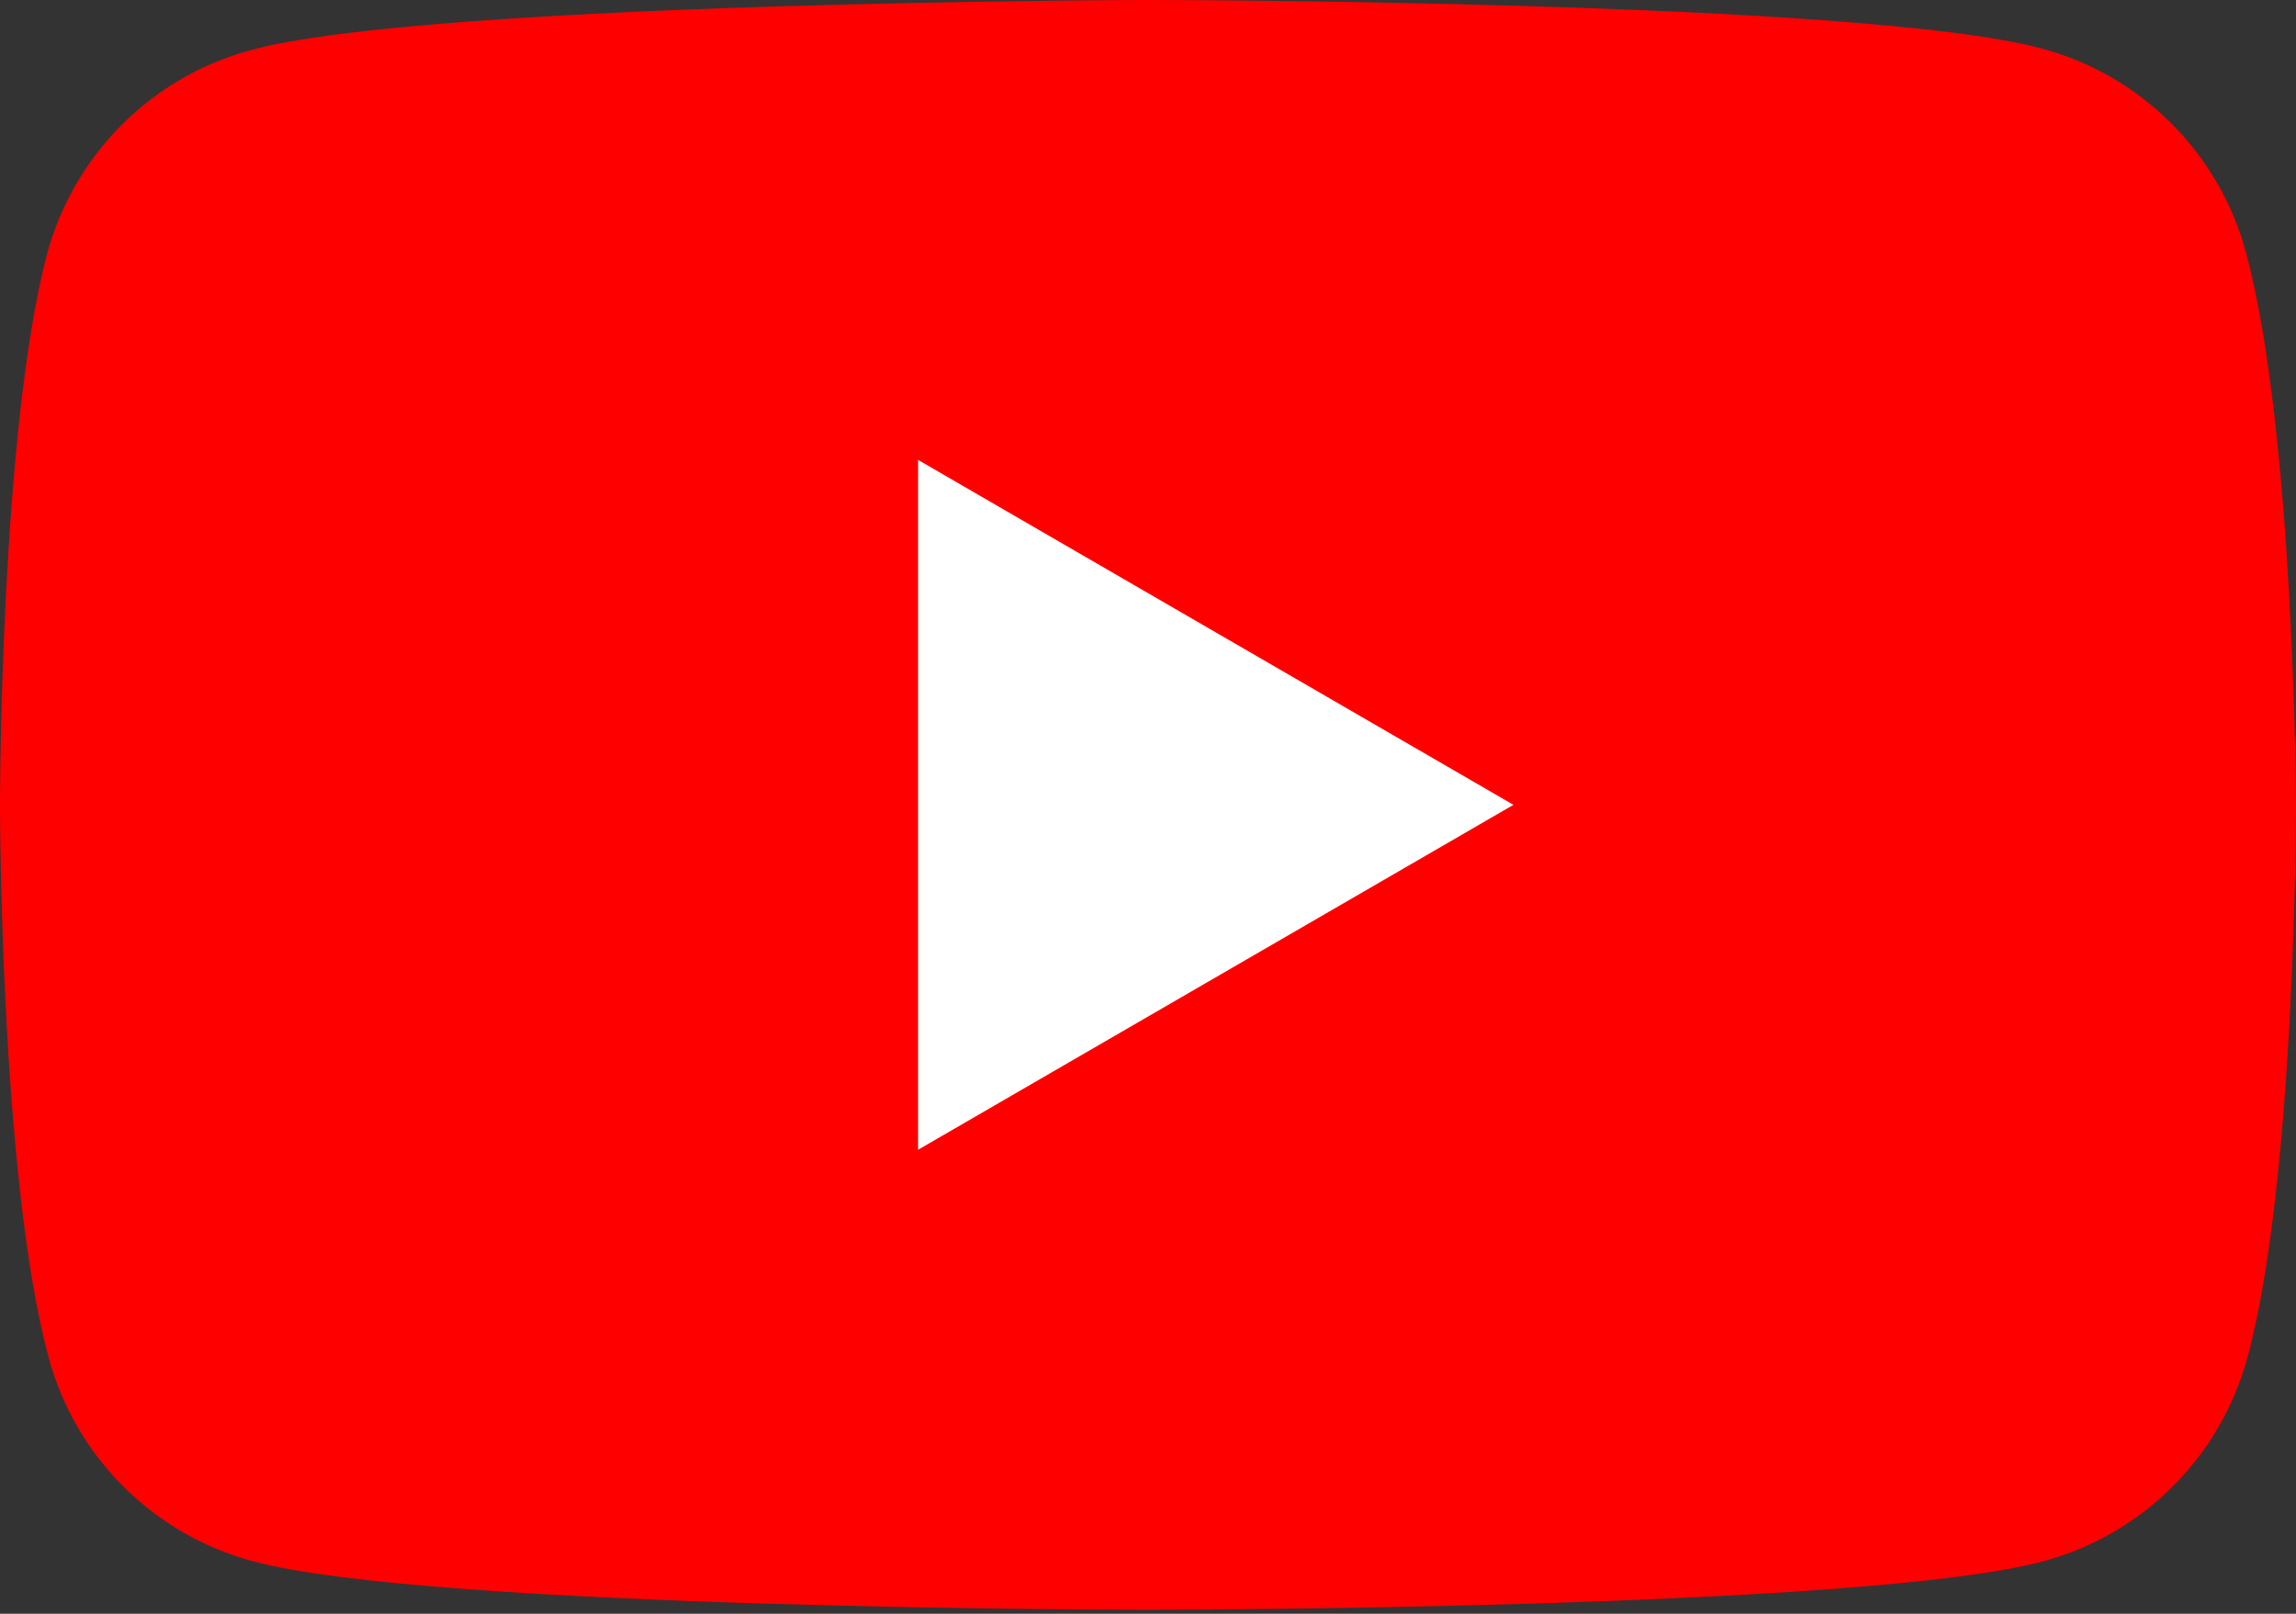
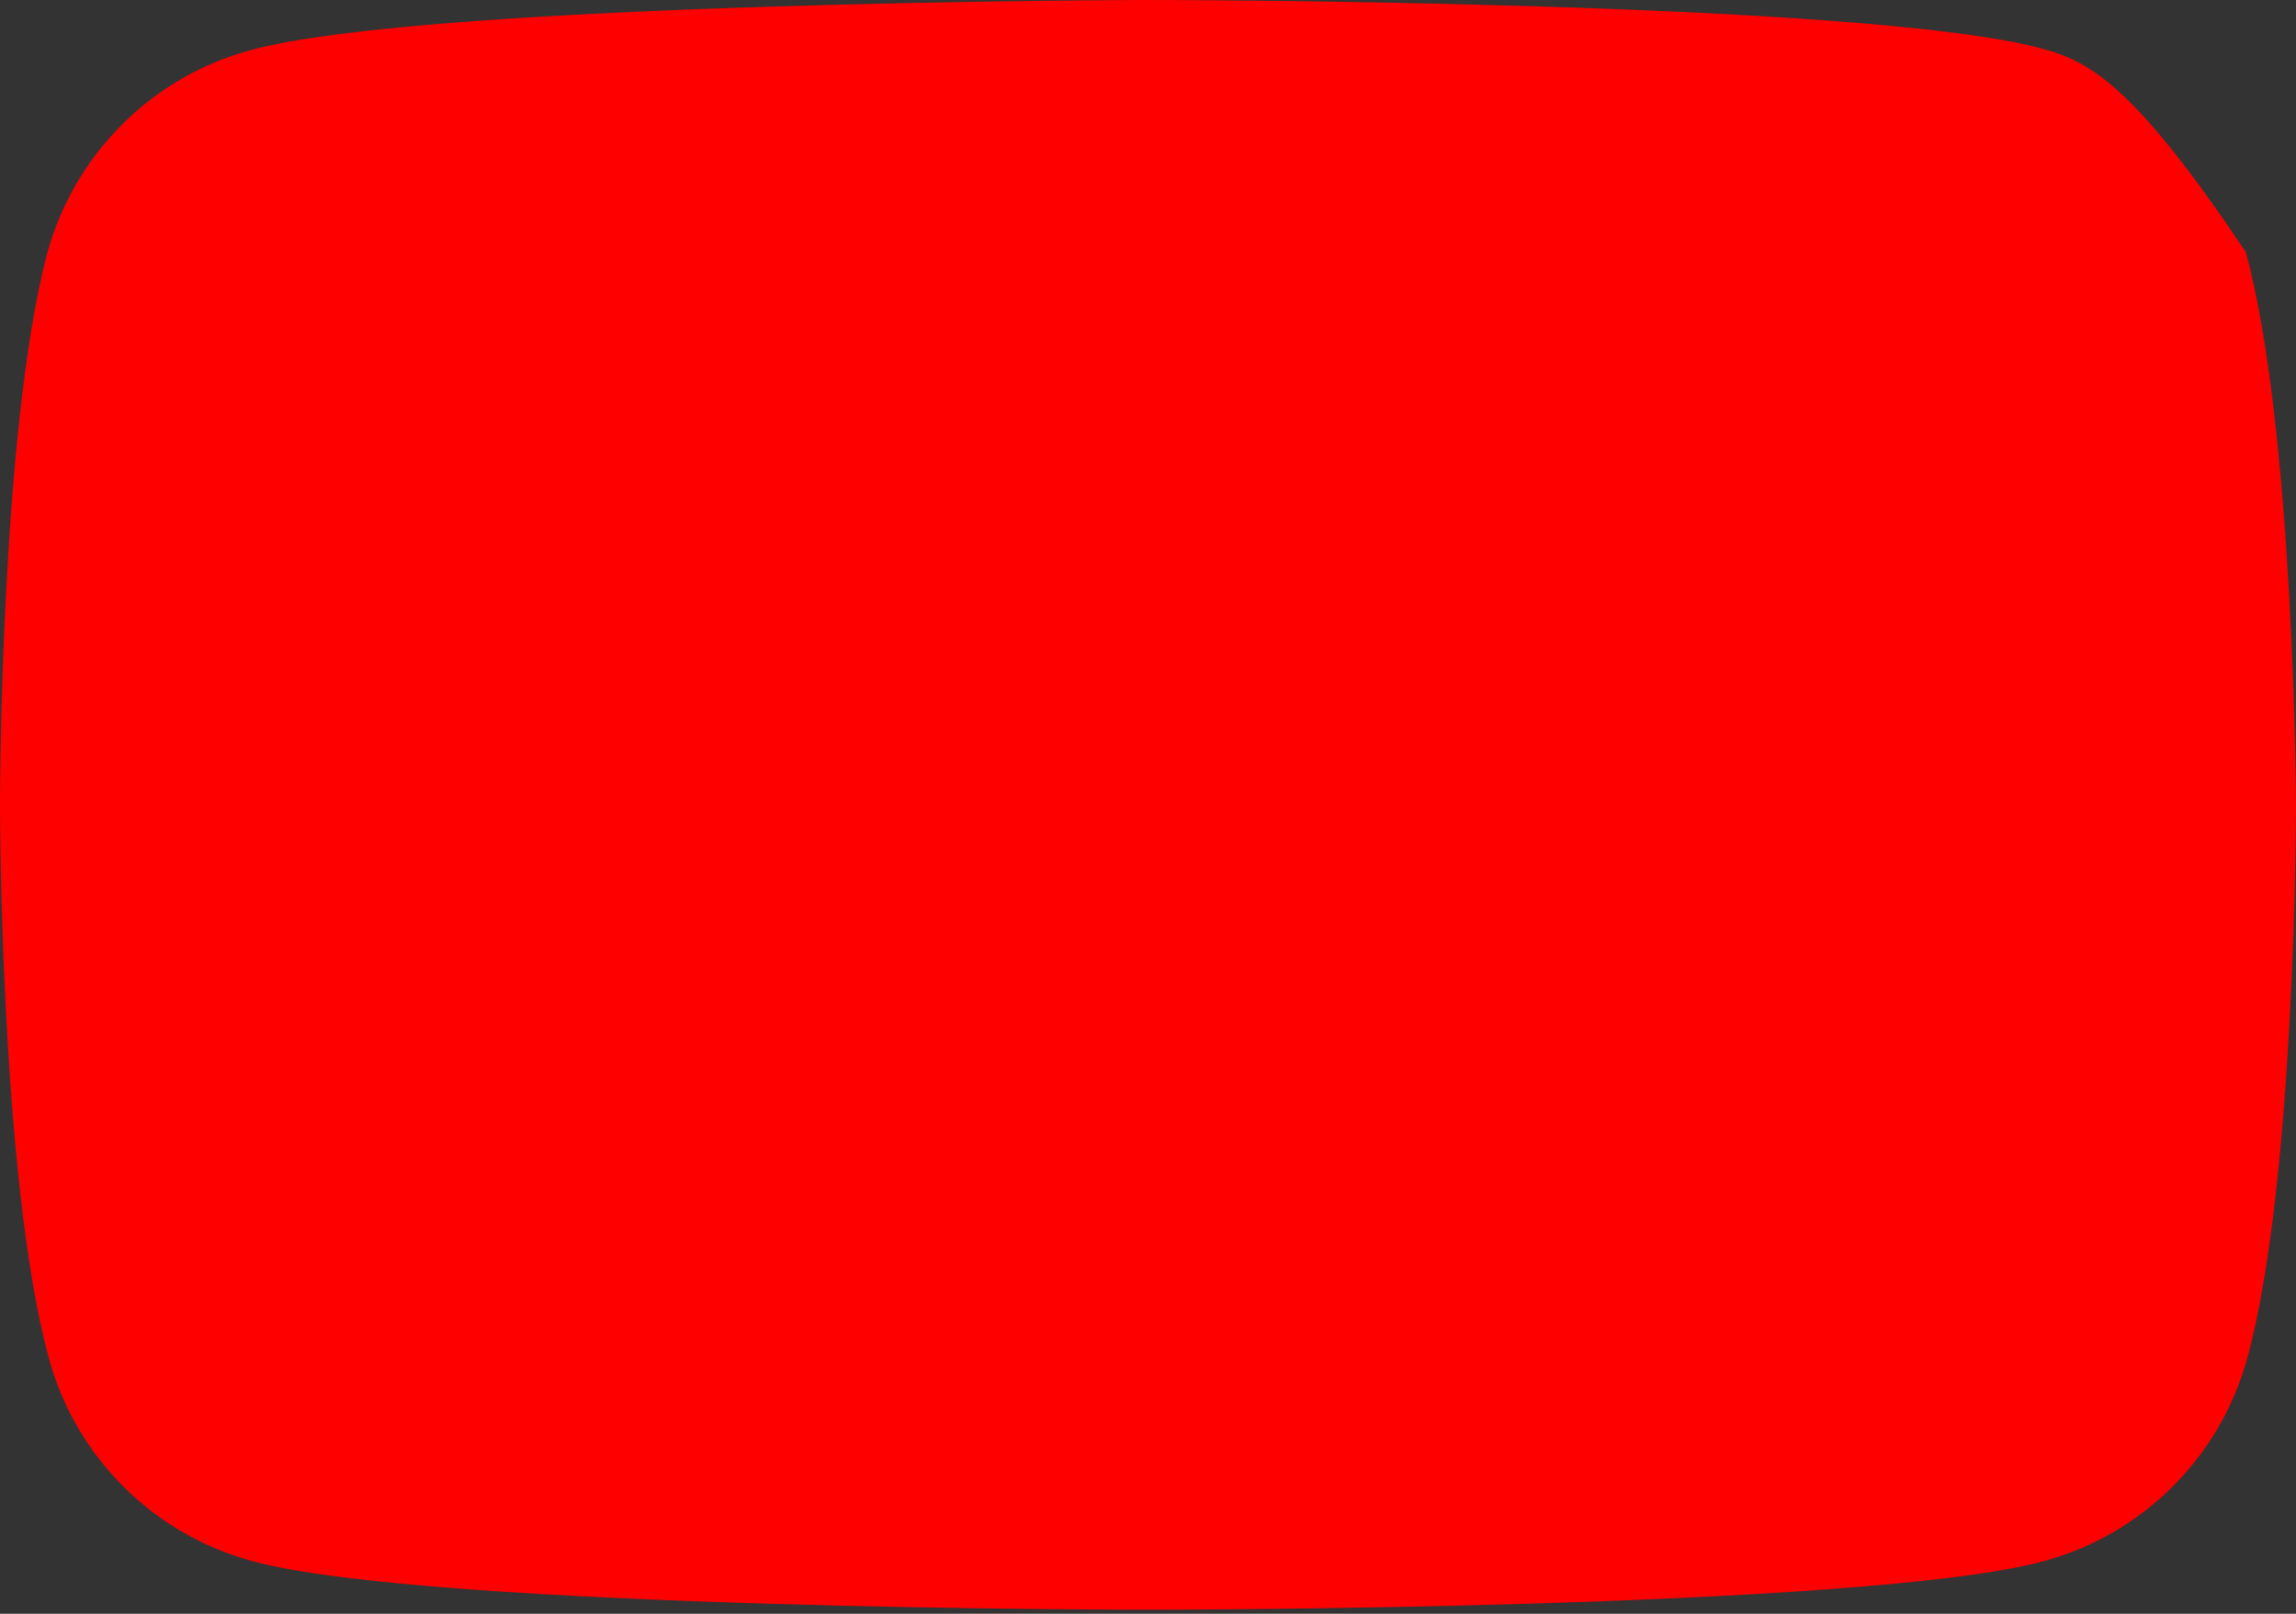
<svg xmlns="http://www.w3.org/2000/svg" width="37" height="26" viewBox="0 0 37 26" fill="none">
  <rect x="0" y="0" width="37" height="26" fill="#333333" stroke="none" />
-   <path d="M36.192 4.062C35.98 3.277 35.565 2.562 34.99 1.987C34.415 1.412 33.7 0.997 32.915 0.785C30.042 2.38419e-07 18.477 0 18.477 0C18.477 0 6.911 0.023 4.038 0.808C3.253 1.02 2.537 1.435 1.963 2.01C1.388 2.585 0.973 3.3 0.76 4.085C0 6.959 0 12.967 0 12.967C0 12.967 0 18.976 0.784 21.873C0.997 22.657 1.411 23.373 1.986 23.948C2.561 24.523 3.277 24.937 4.061 25.15C6.935 25.935 18.5 25.935 18.5 25.935C18.5 25.935 30.065 25.935 32.939 25.151C33.724 24.938 34.439 24.523 35.014 23.948C35.589 23.373 36.004 22.658 36.217 21.873C37 19 37 12.967 37 12.967C37 12.967 36.977 6.959 36.192 4.062Z" fill="#FF0000" />
-   <path d="M14.795 18.524L24.389 12.967L14.795 7.41L14.795 18.524Z" fill="white" />
+   <path d="M36.192 4.062C34.415 1.412 33.7 0.997 32.915 0.785C30.042 2.38419e-07 18.477 0 18.477 0C18.477 0 6.911 0.023 4.038 0.808C3.253 1.02 2.537 1.435 1.963 2.01C1.388 2.585 0.973 3.3 0.76 4.085C0 6.959 0 12.967 0 12.967C0 12.967 0 18.976 0.784 21.873C0.997 22.657 1.411 23.373 1.986 23.948C2.561 24.523 3.277 24.937 4.061 25.15C6.935 25.935 18.5 25.935 18.5 25.935C18.5 25.935 30.065 25.935 32.939 25.151C33.724 24.938 34.439 24.523 35.014 23.948C35.589 23.373 36.004 22.658 36.217 21.873C37 19 37 12.967 37 12.967C37 12.967 36.977 6.959 36.192 4.062Z" fill="#FF0000" />
</svg>